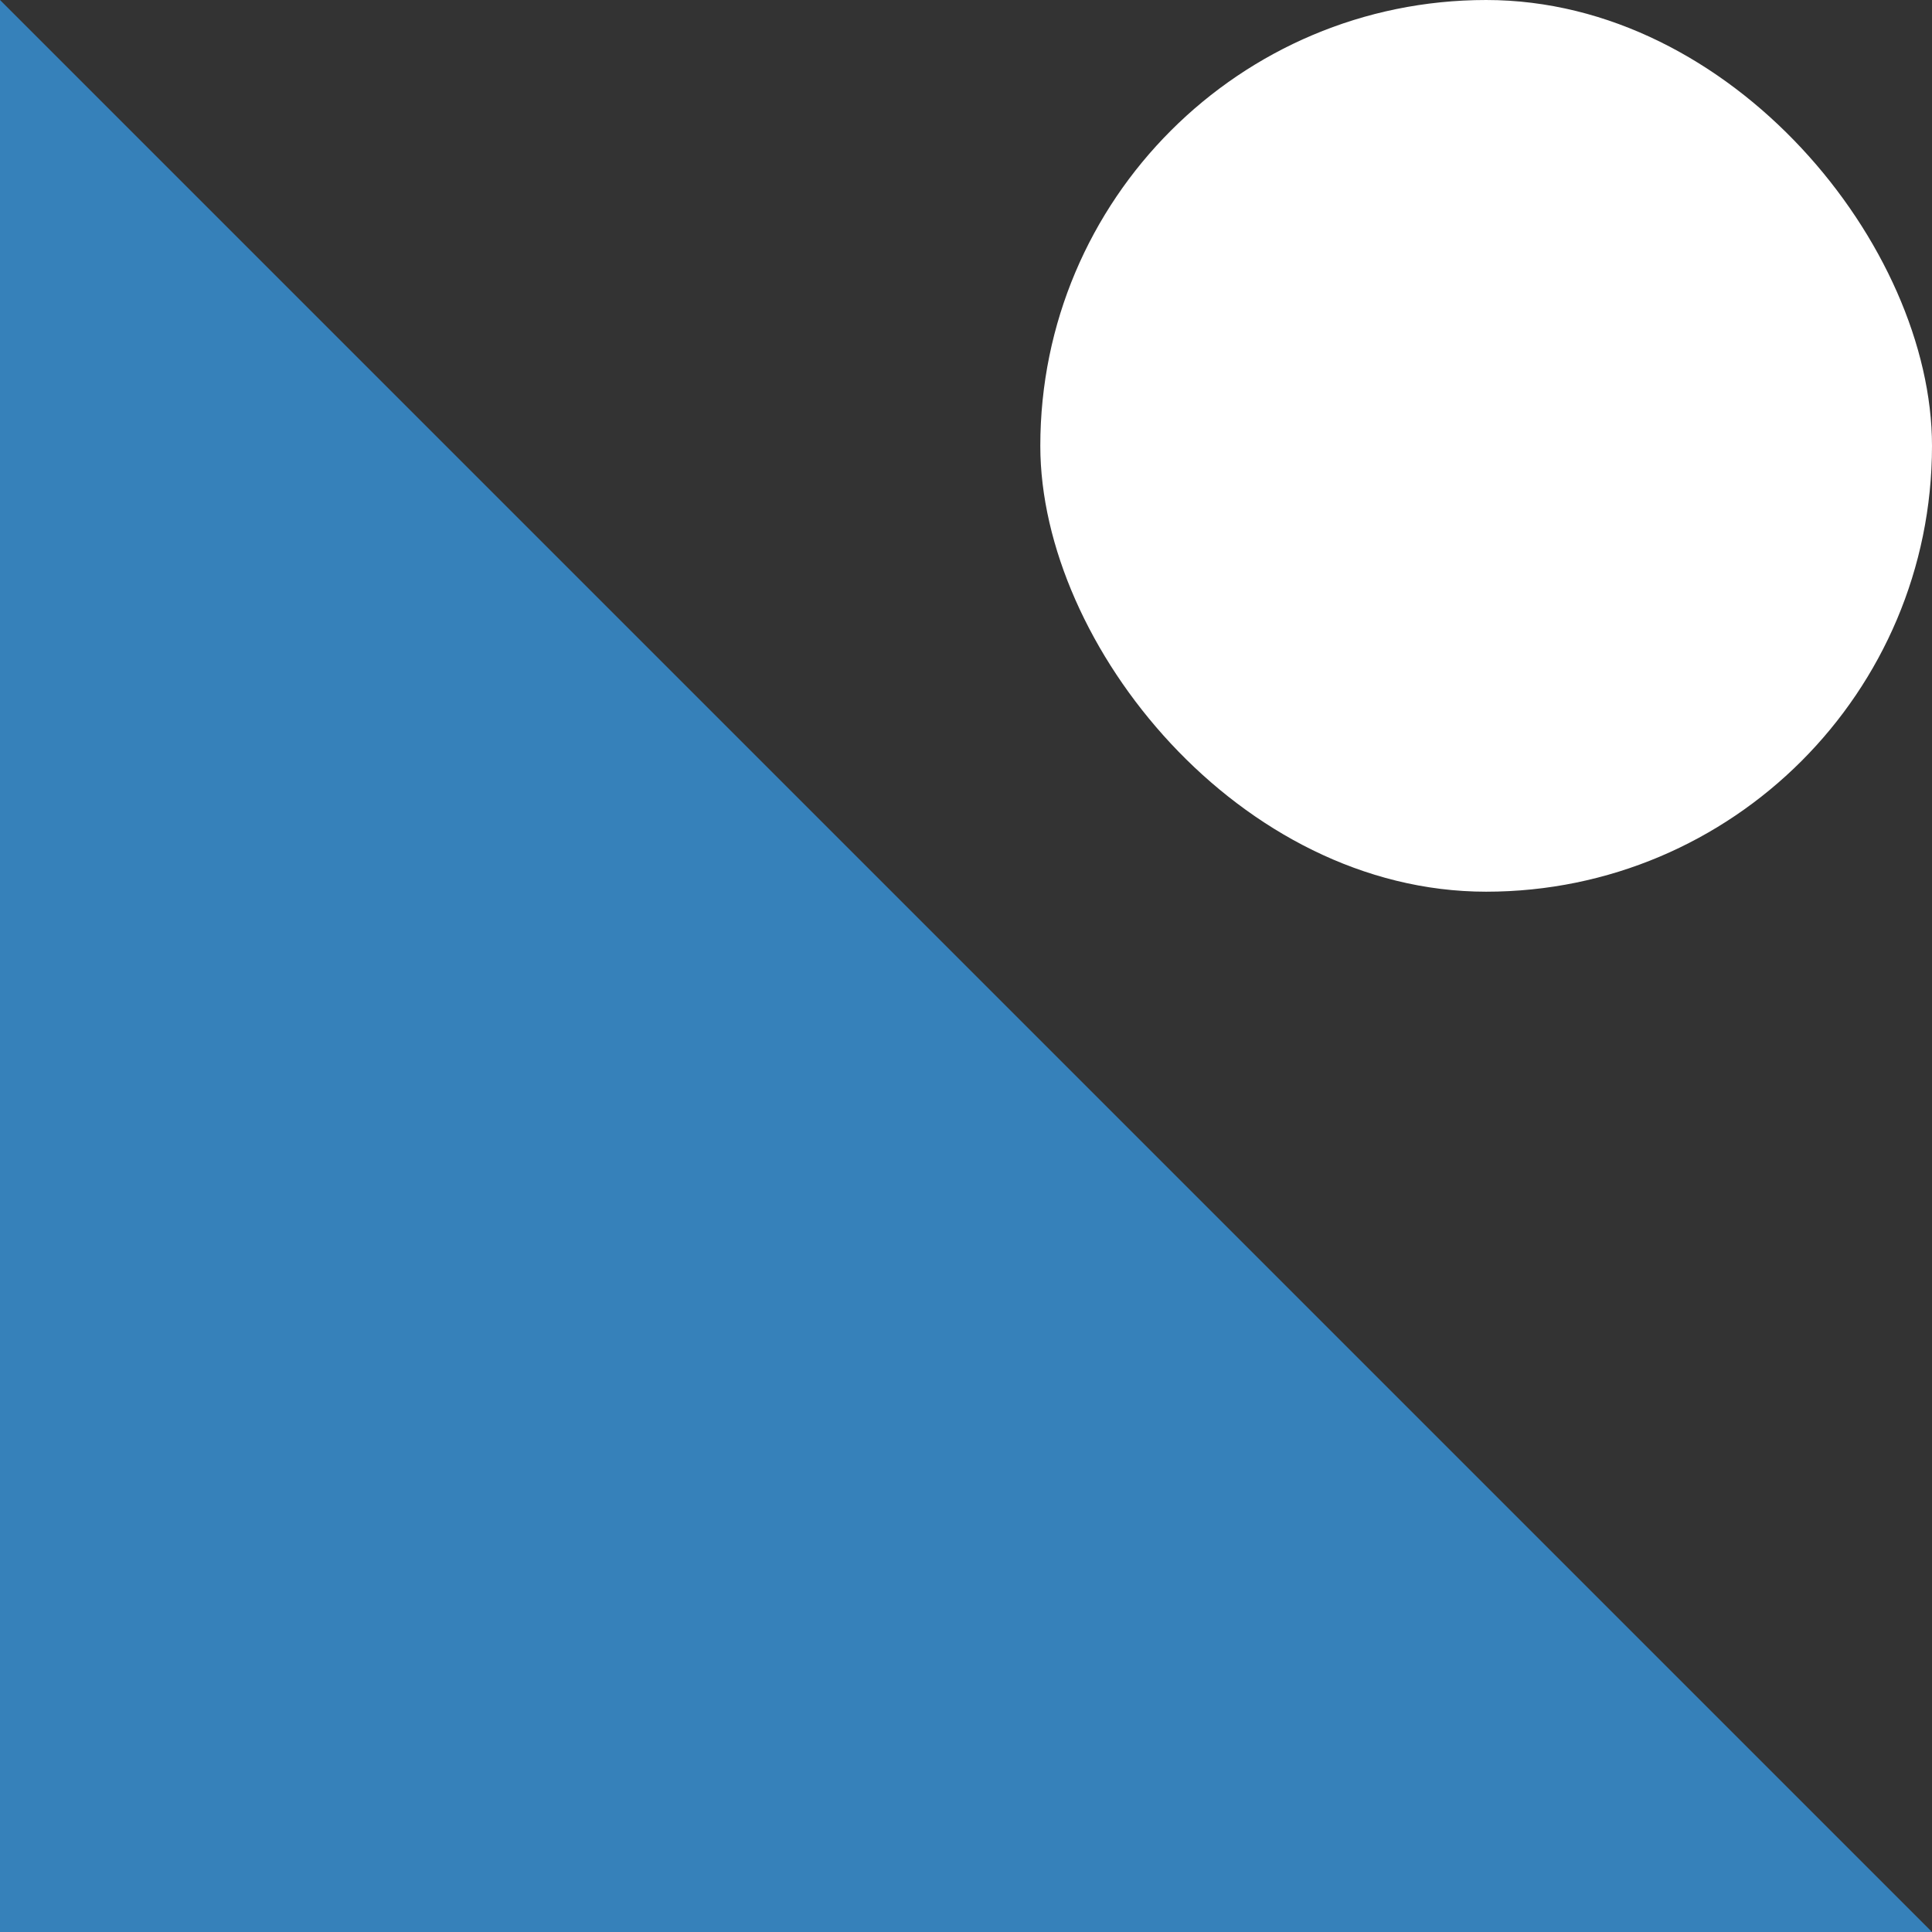
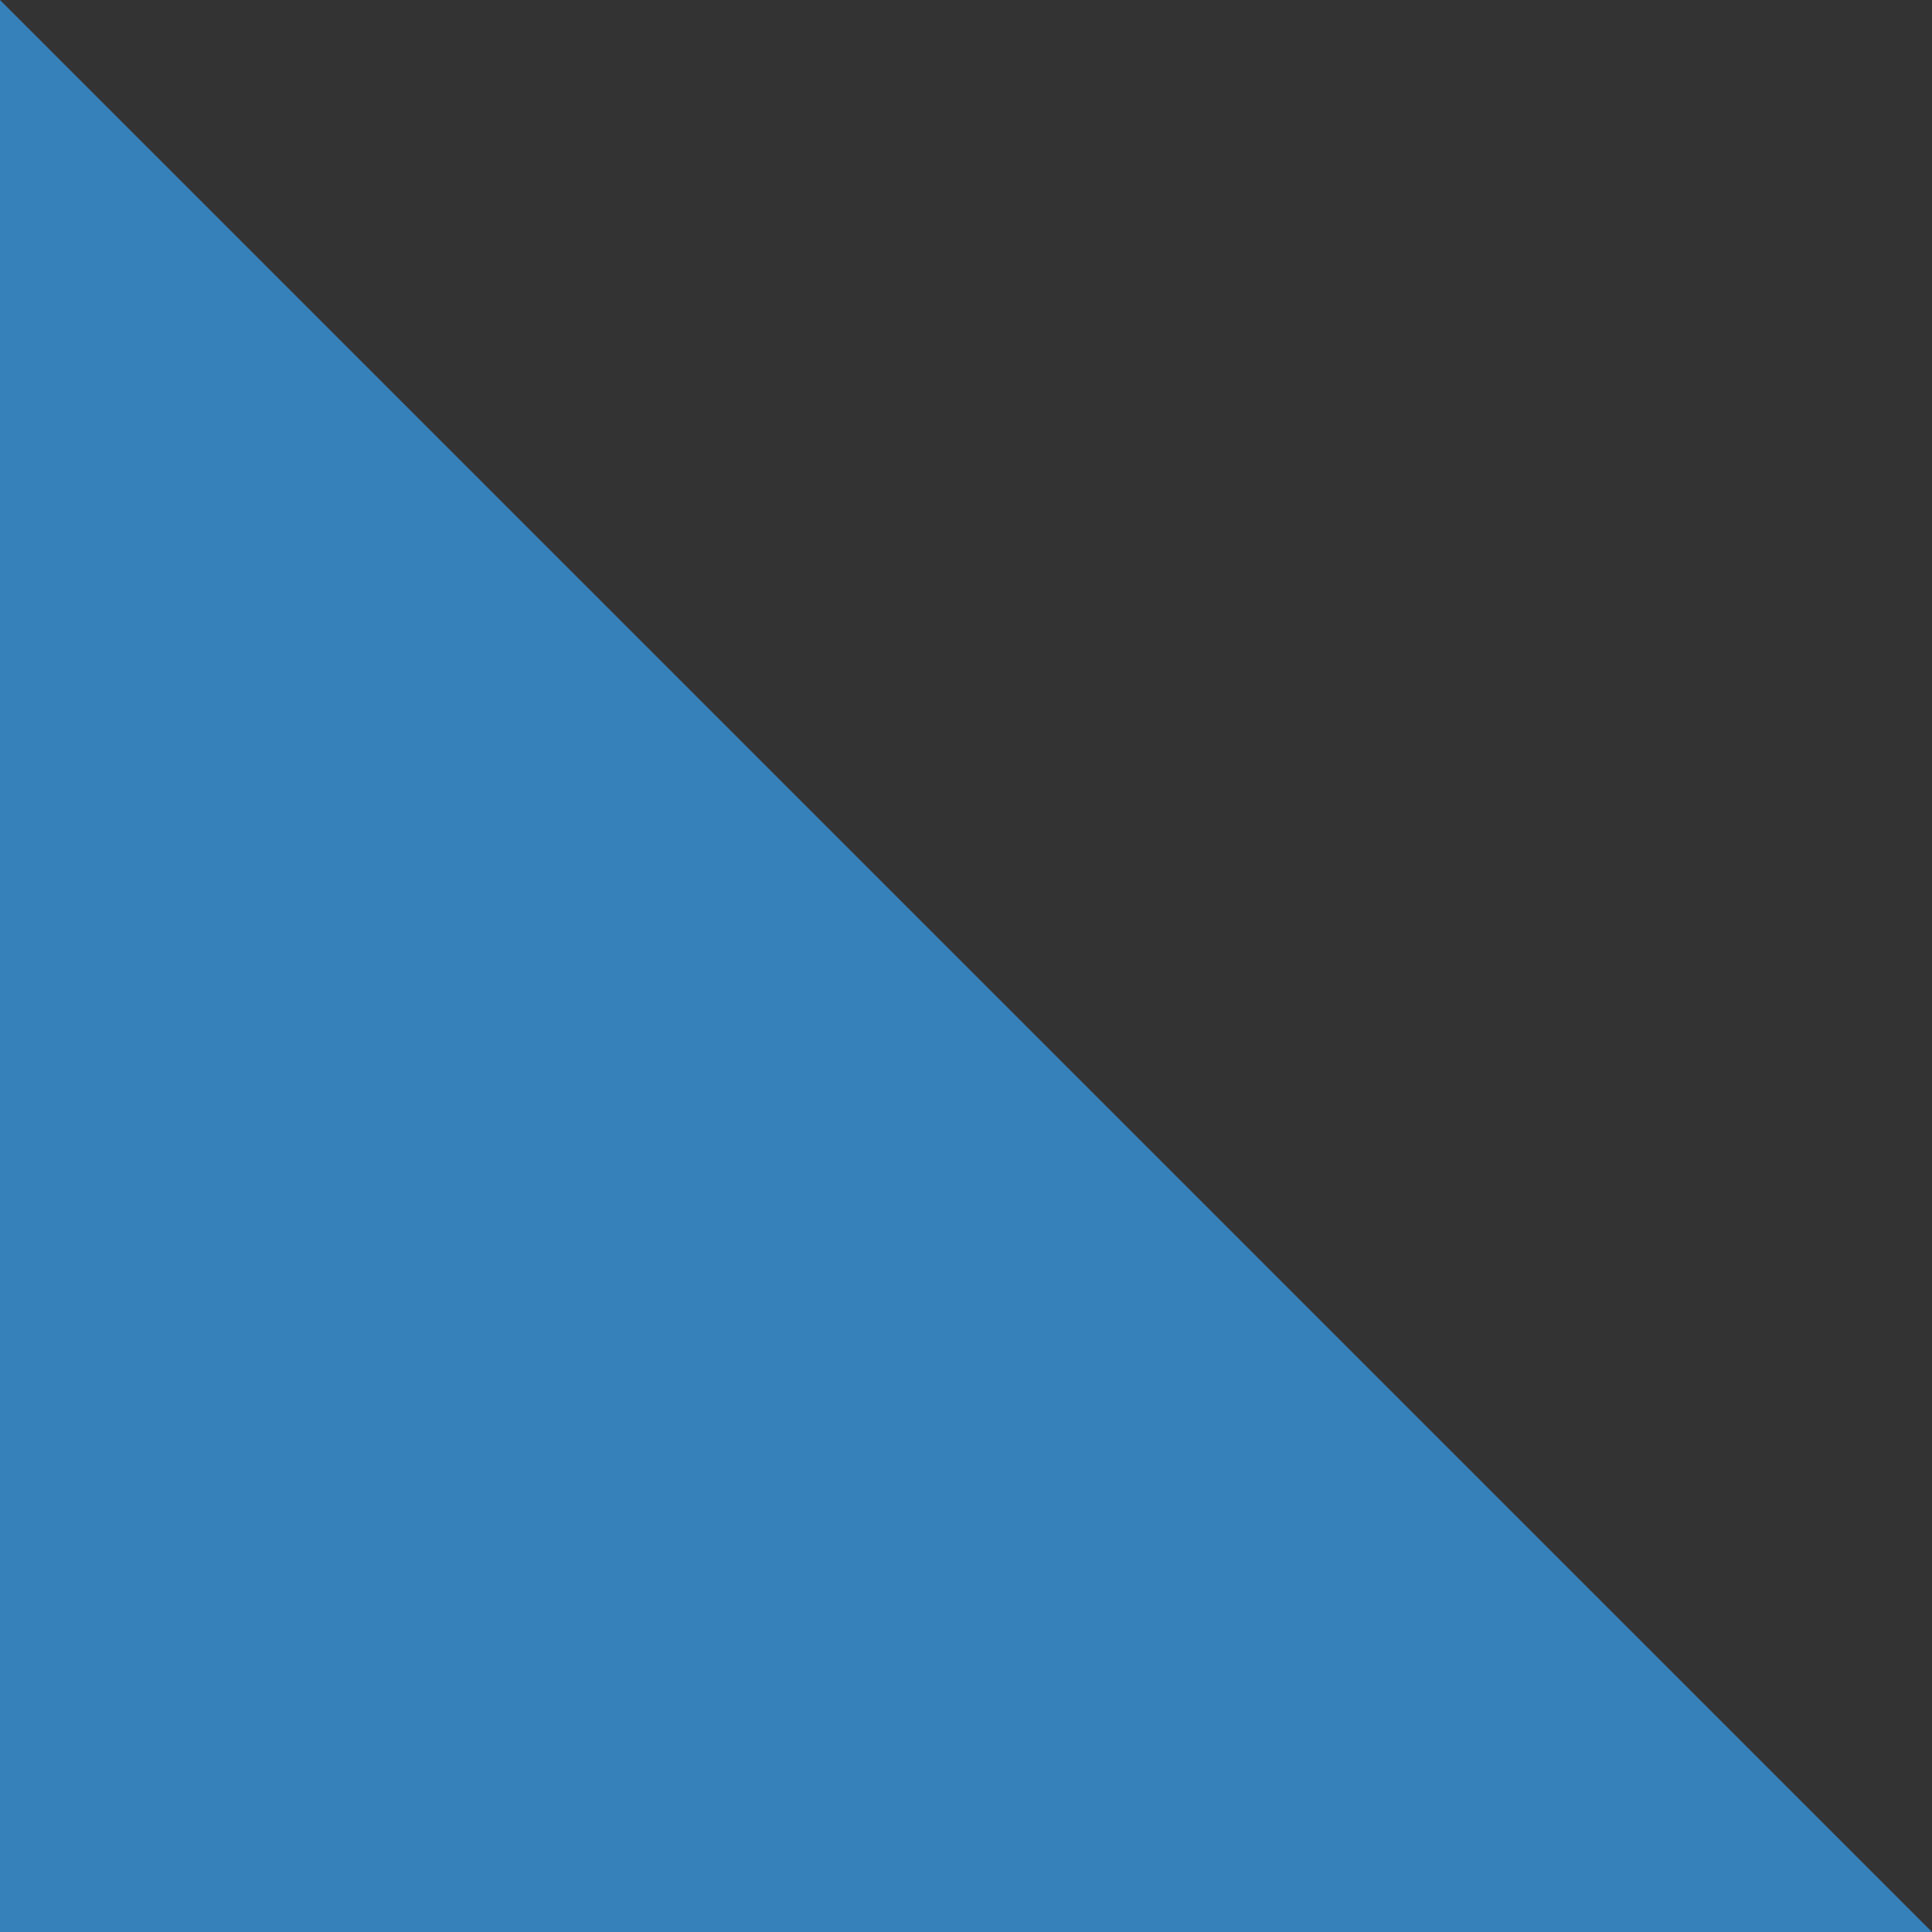
<svg xmlns="http://www.w3.org/2000/svg" width="26" height="26" viewBox="0 0 26 26" fill="none">
  <rect x="0" y="0" width="26" height="26" fill="#333333" stroke="none" />
  <path d="M26 26L0 26L2.27299e-06 -2.27299e-06L26 26Z" fill="#3681BA" />
-   <rect x="26" y="12" width="12" height="12" rx="6" transform="rotate(-180 26 12)" fill="white" />
</svg>